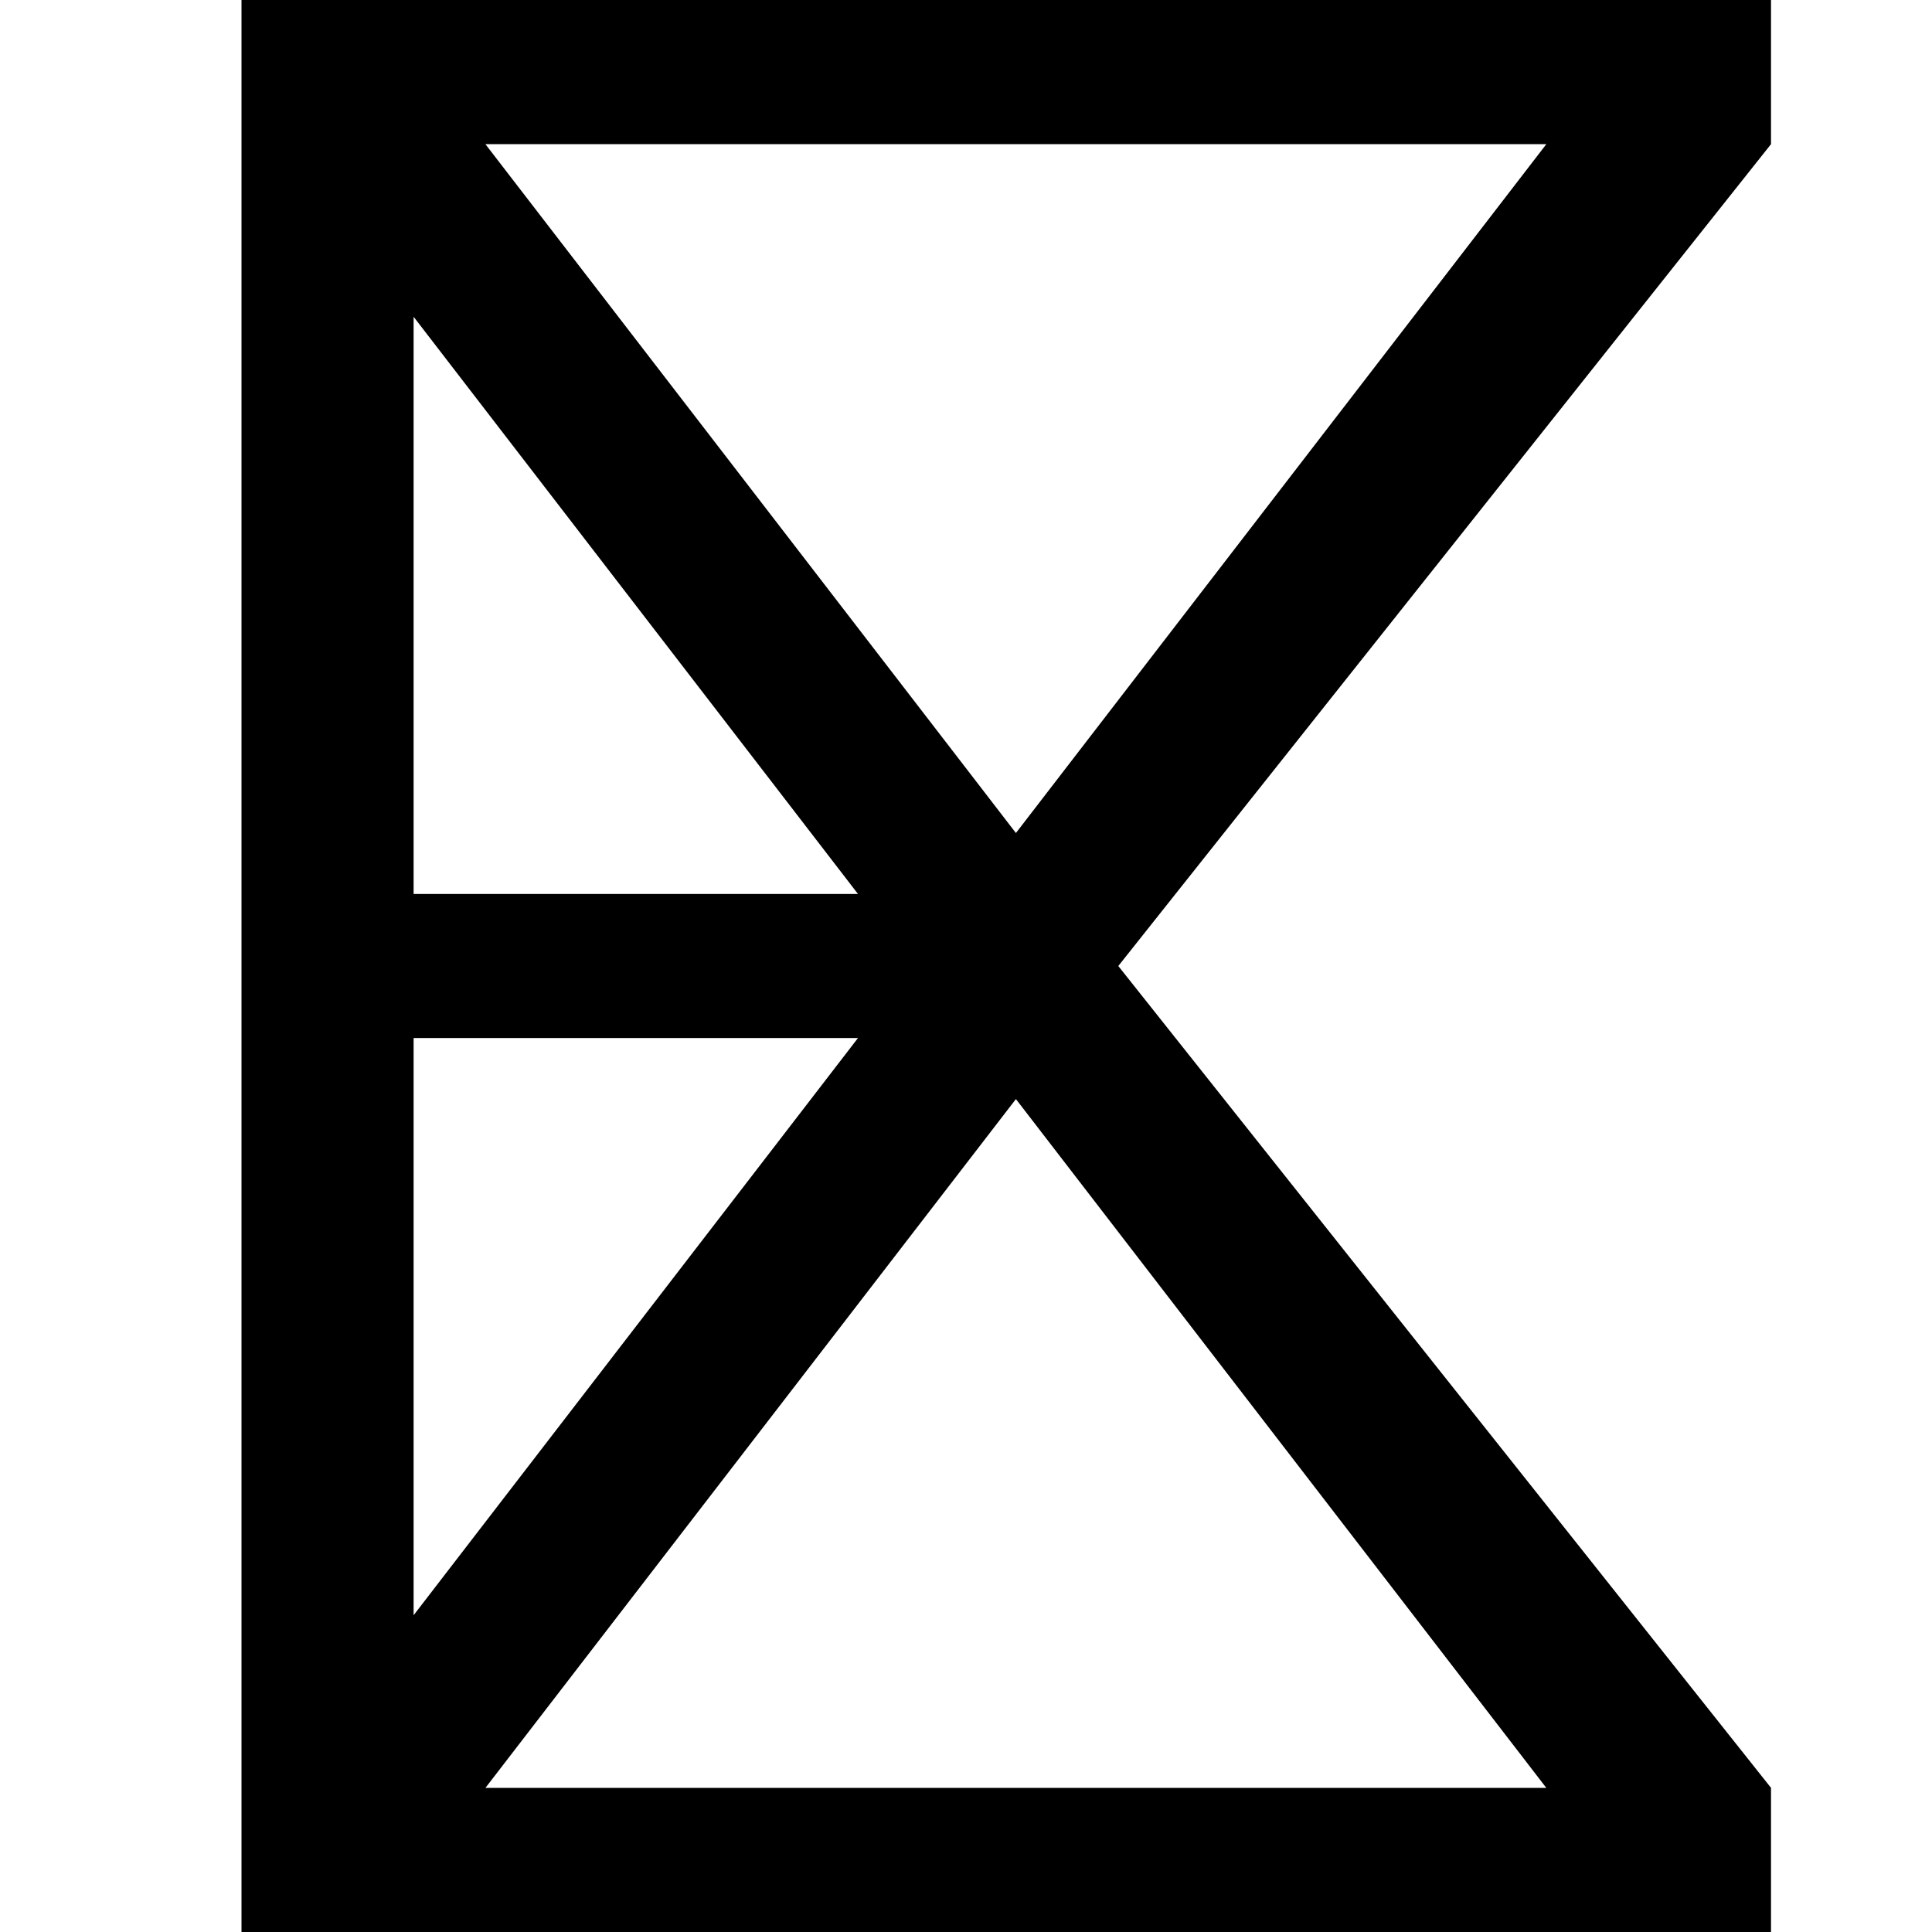
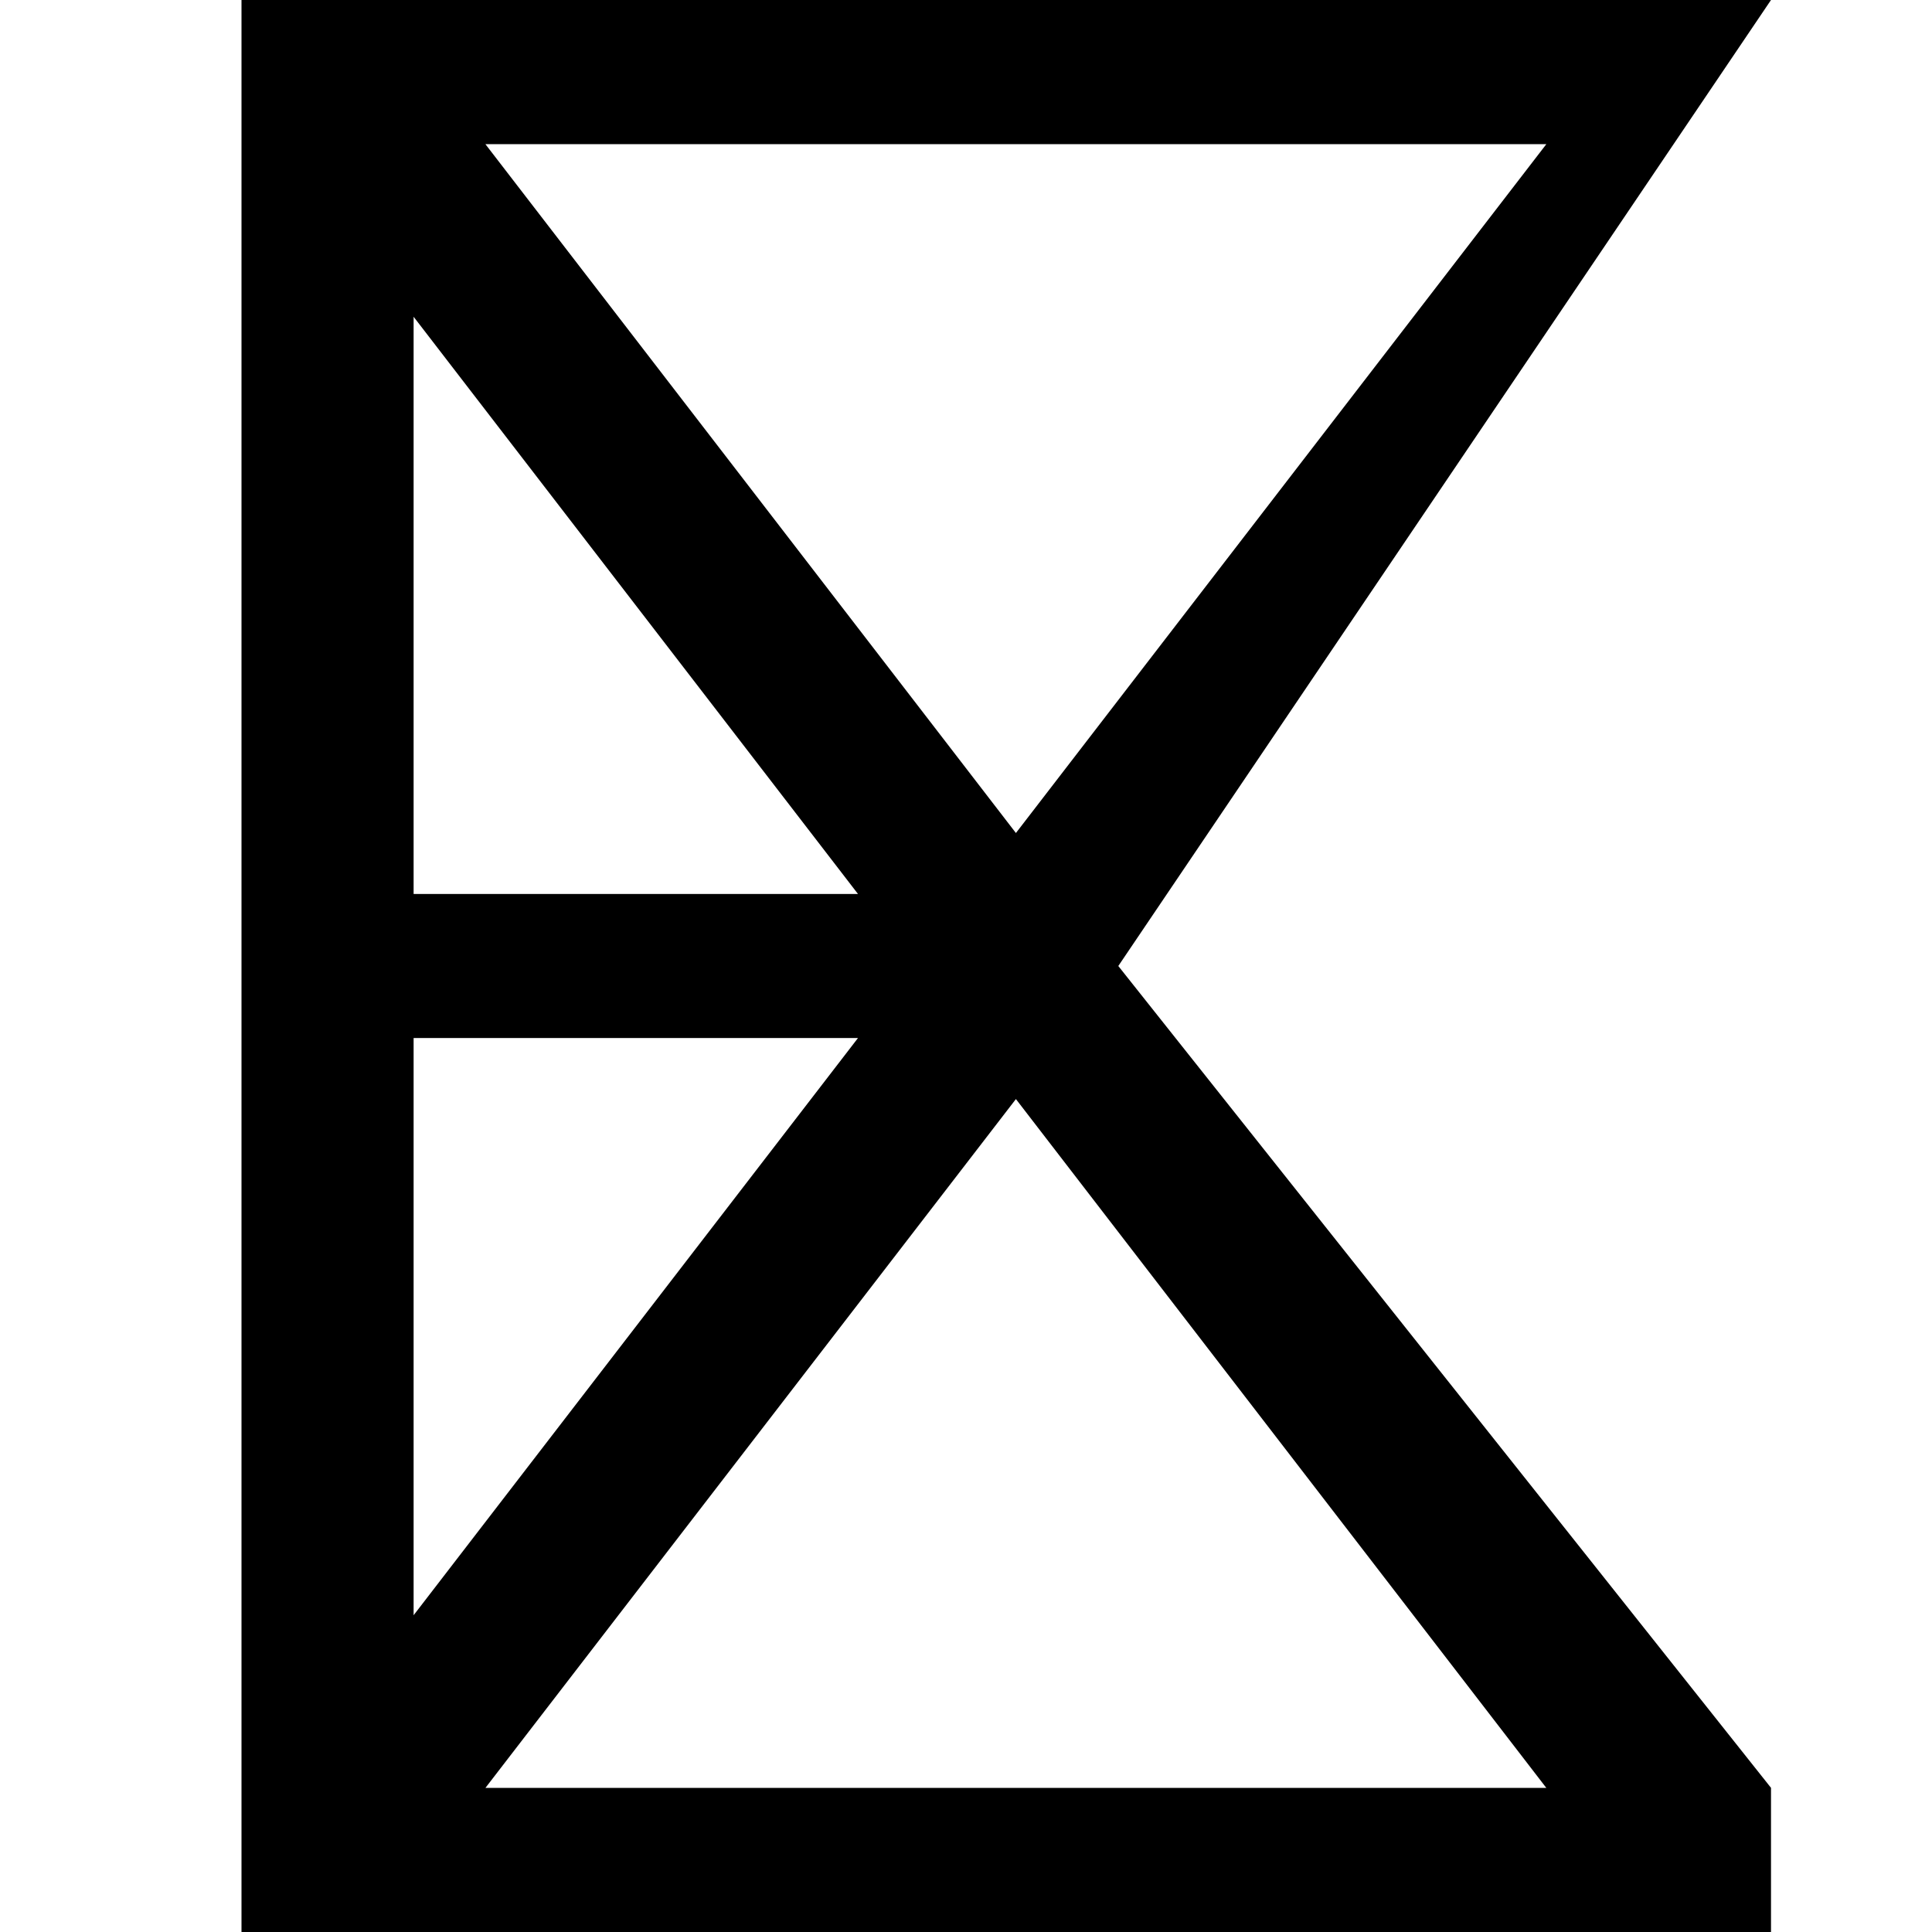
<svg xmlns="http://www.w3.org/2000/svg" fill="currentColor" fill-rule="evenodd" height="1em" style="flex:none;line-height:1" viewBox="0 0 24 24" width="1em">
  <title>Exa</title>
-   <path clip-rule="evenodd" d="M3 0h19v1.791L13.892 12 22 22.209V24H3V0zm9.62 10.348l6.589-8.557H6.03l6.59 8.557zM5.138 3.935v7.17h5.52l-5.52-7.17zm5.52 8.96h-5.52v7.17l5.52-7.17zM6.03 22.21l6.59-8.557 6.589 8.557H6.03z" />
+   <path clip-rule="evenodd" d="M3 0h19L13.892 12 22 22.209V24H3V0zm9.62 10.348l6.589-8.557H6.03l6.59 8.557zM5.138 3.935v7.17h5.52l-5.52-7.17zm5.52 8.96h-5.52v7.17l5.52-7.17zM6.03 22.21l6.59-8.557 6.589 8.557H6.03z" />
</svg>